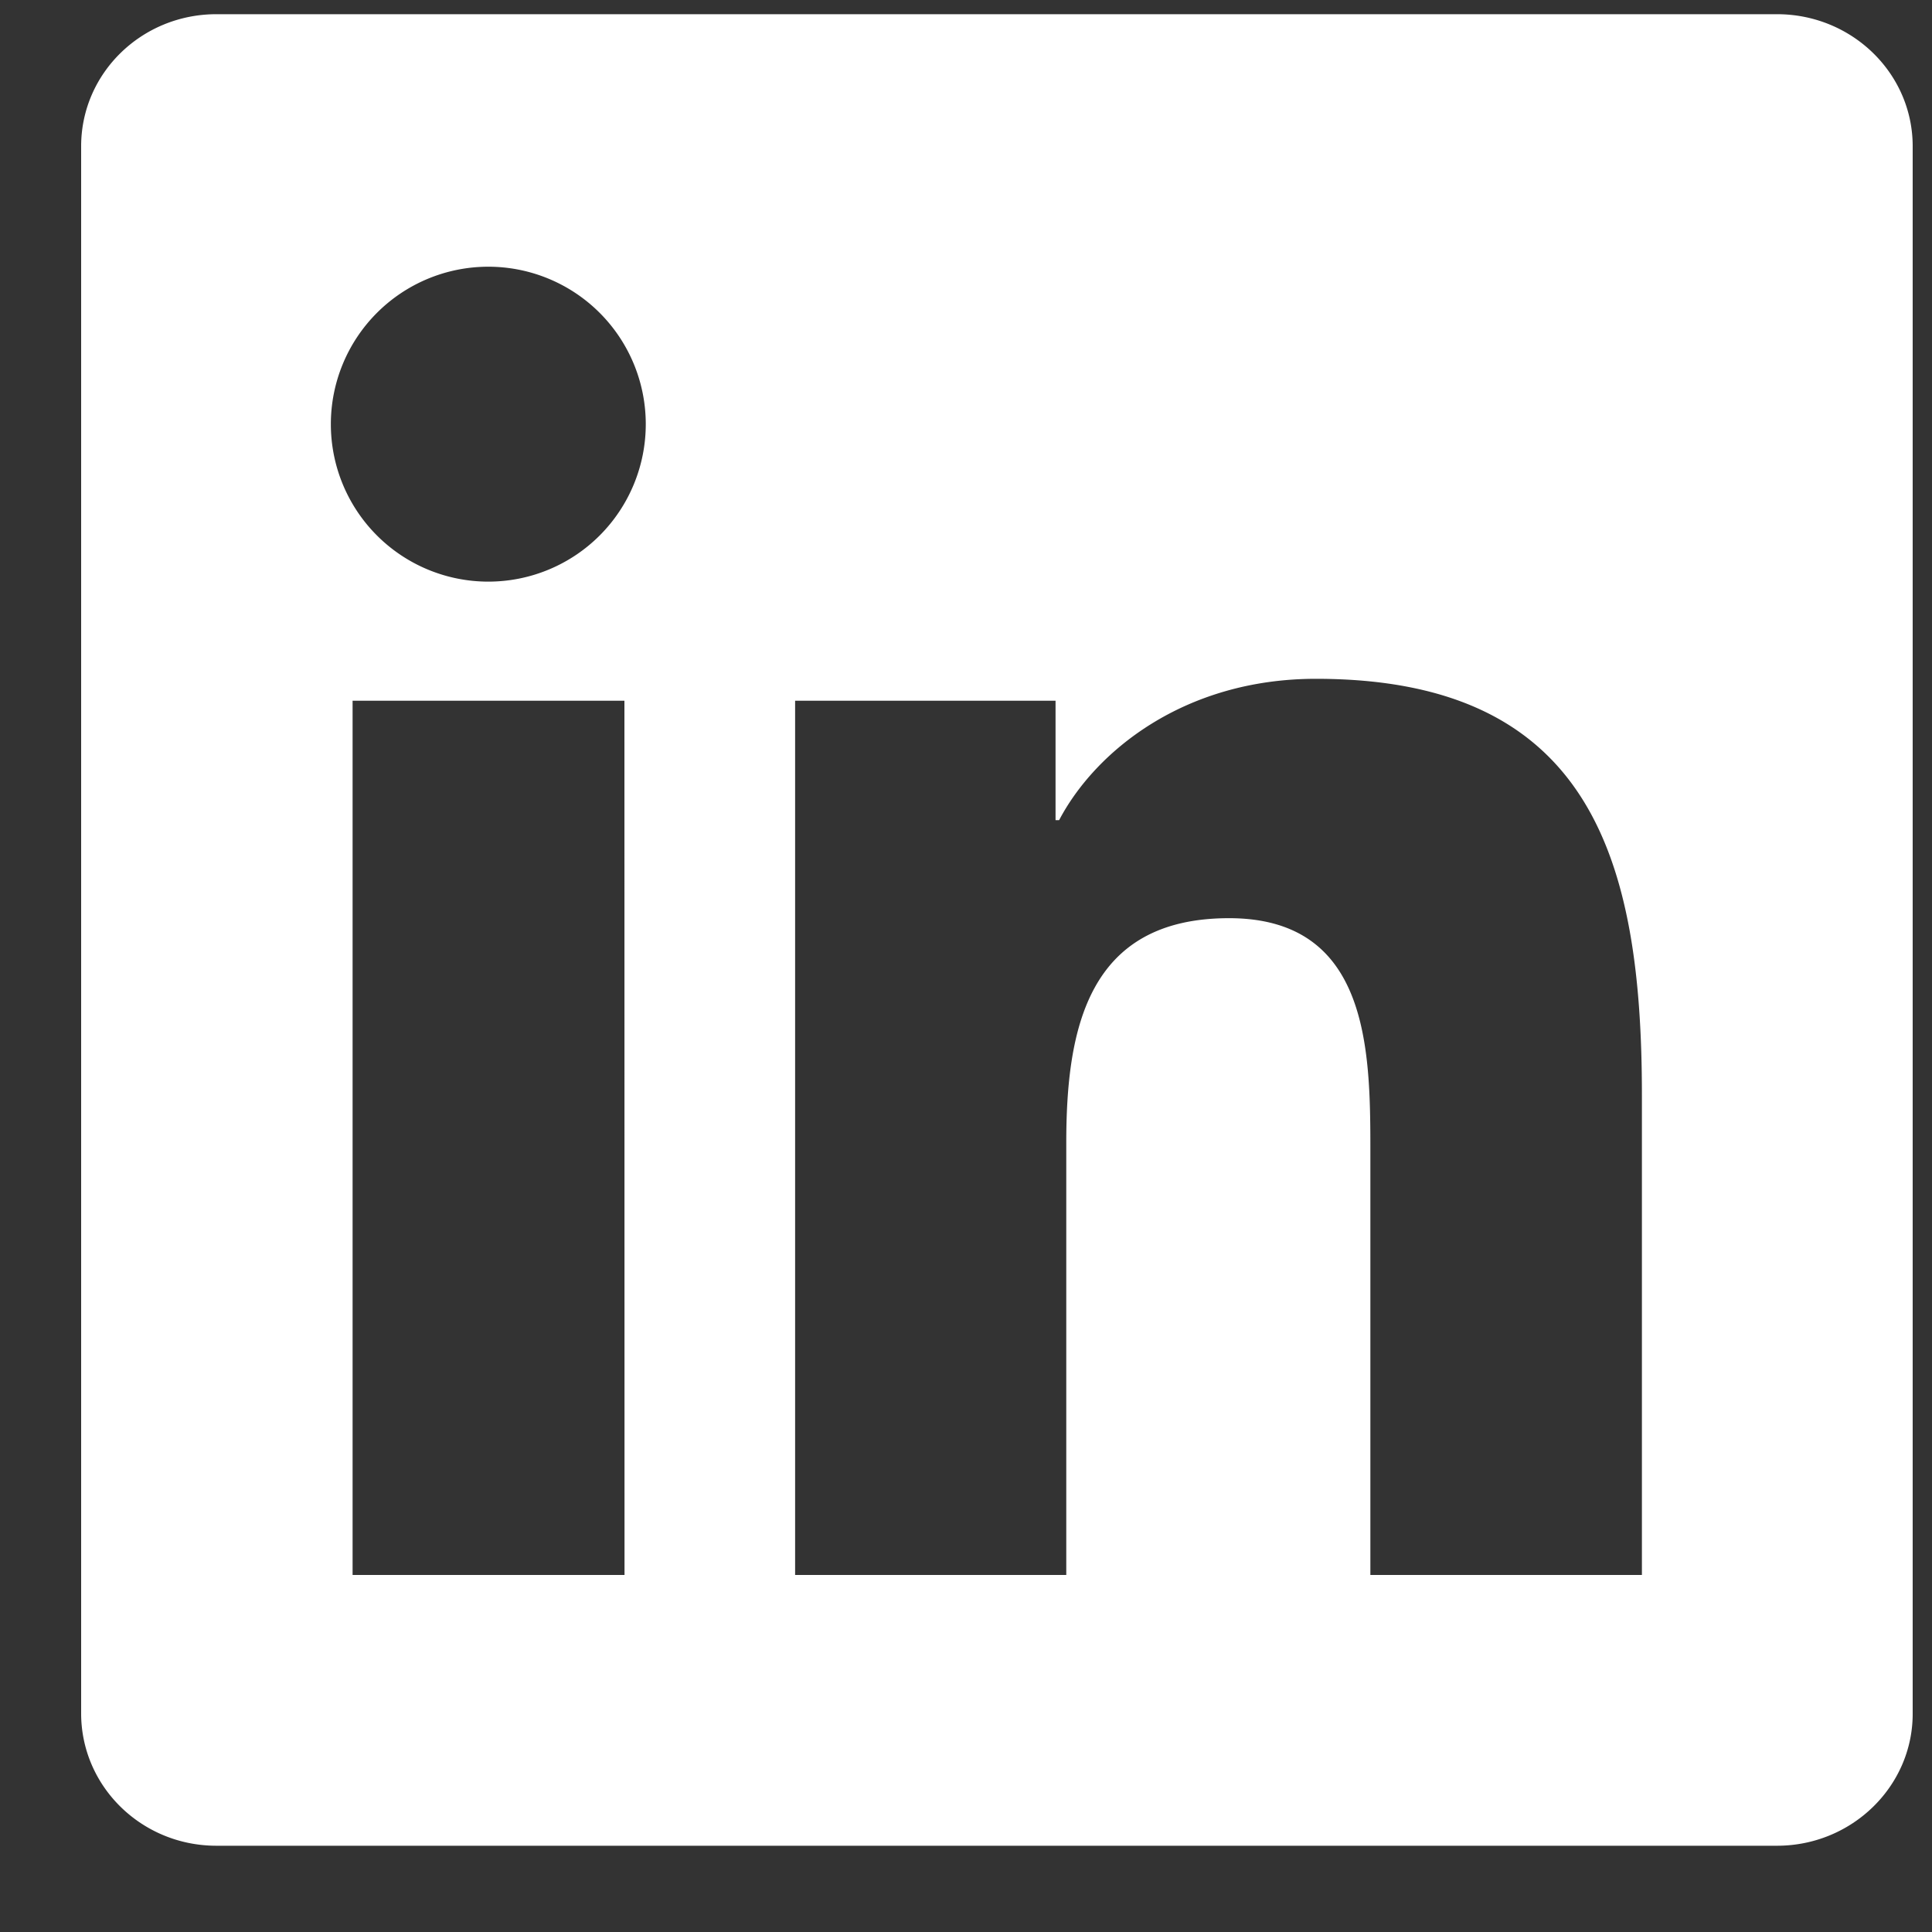
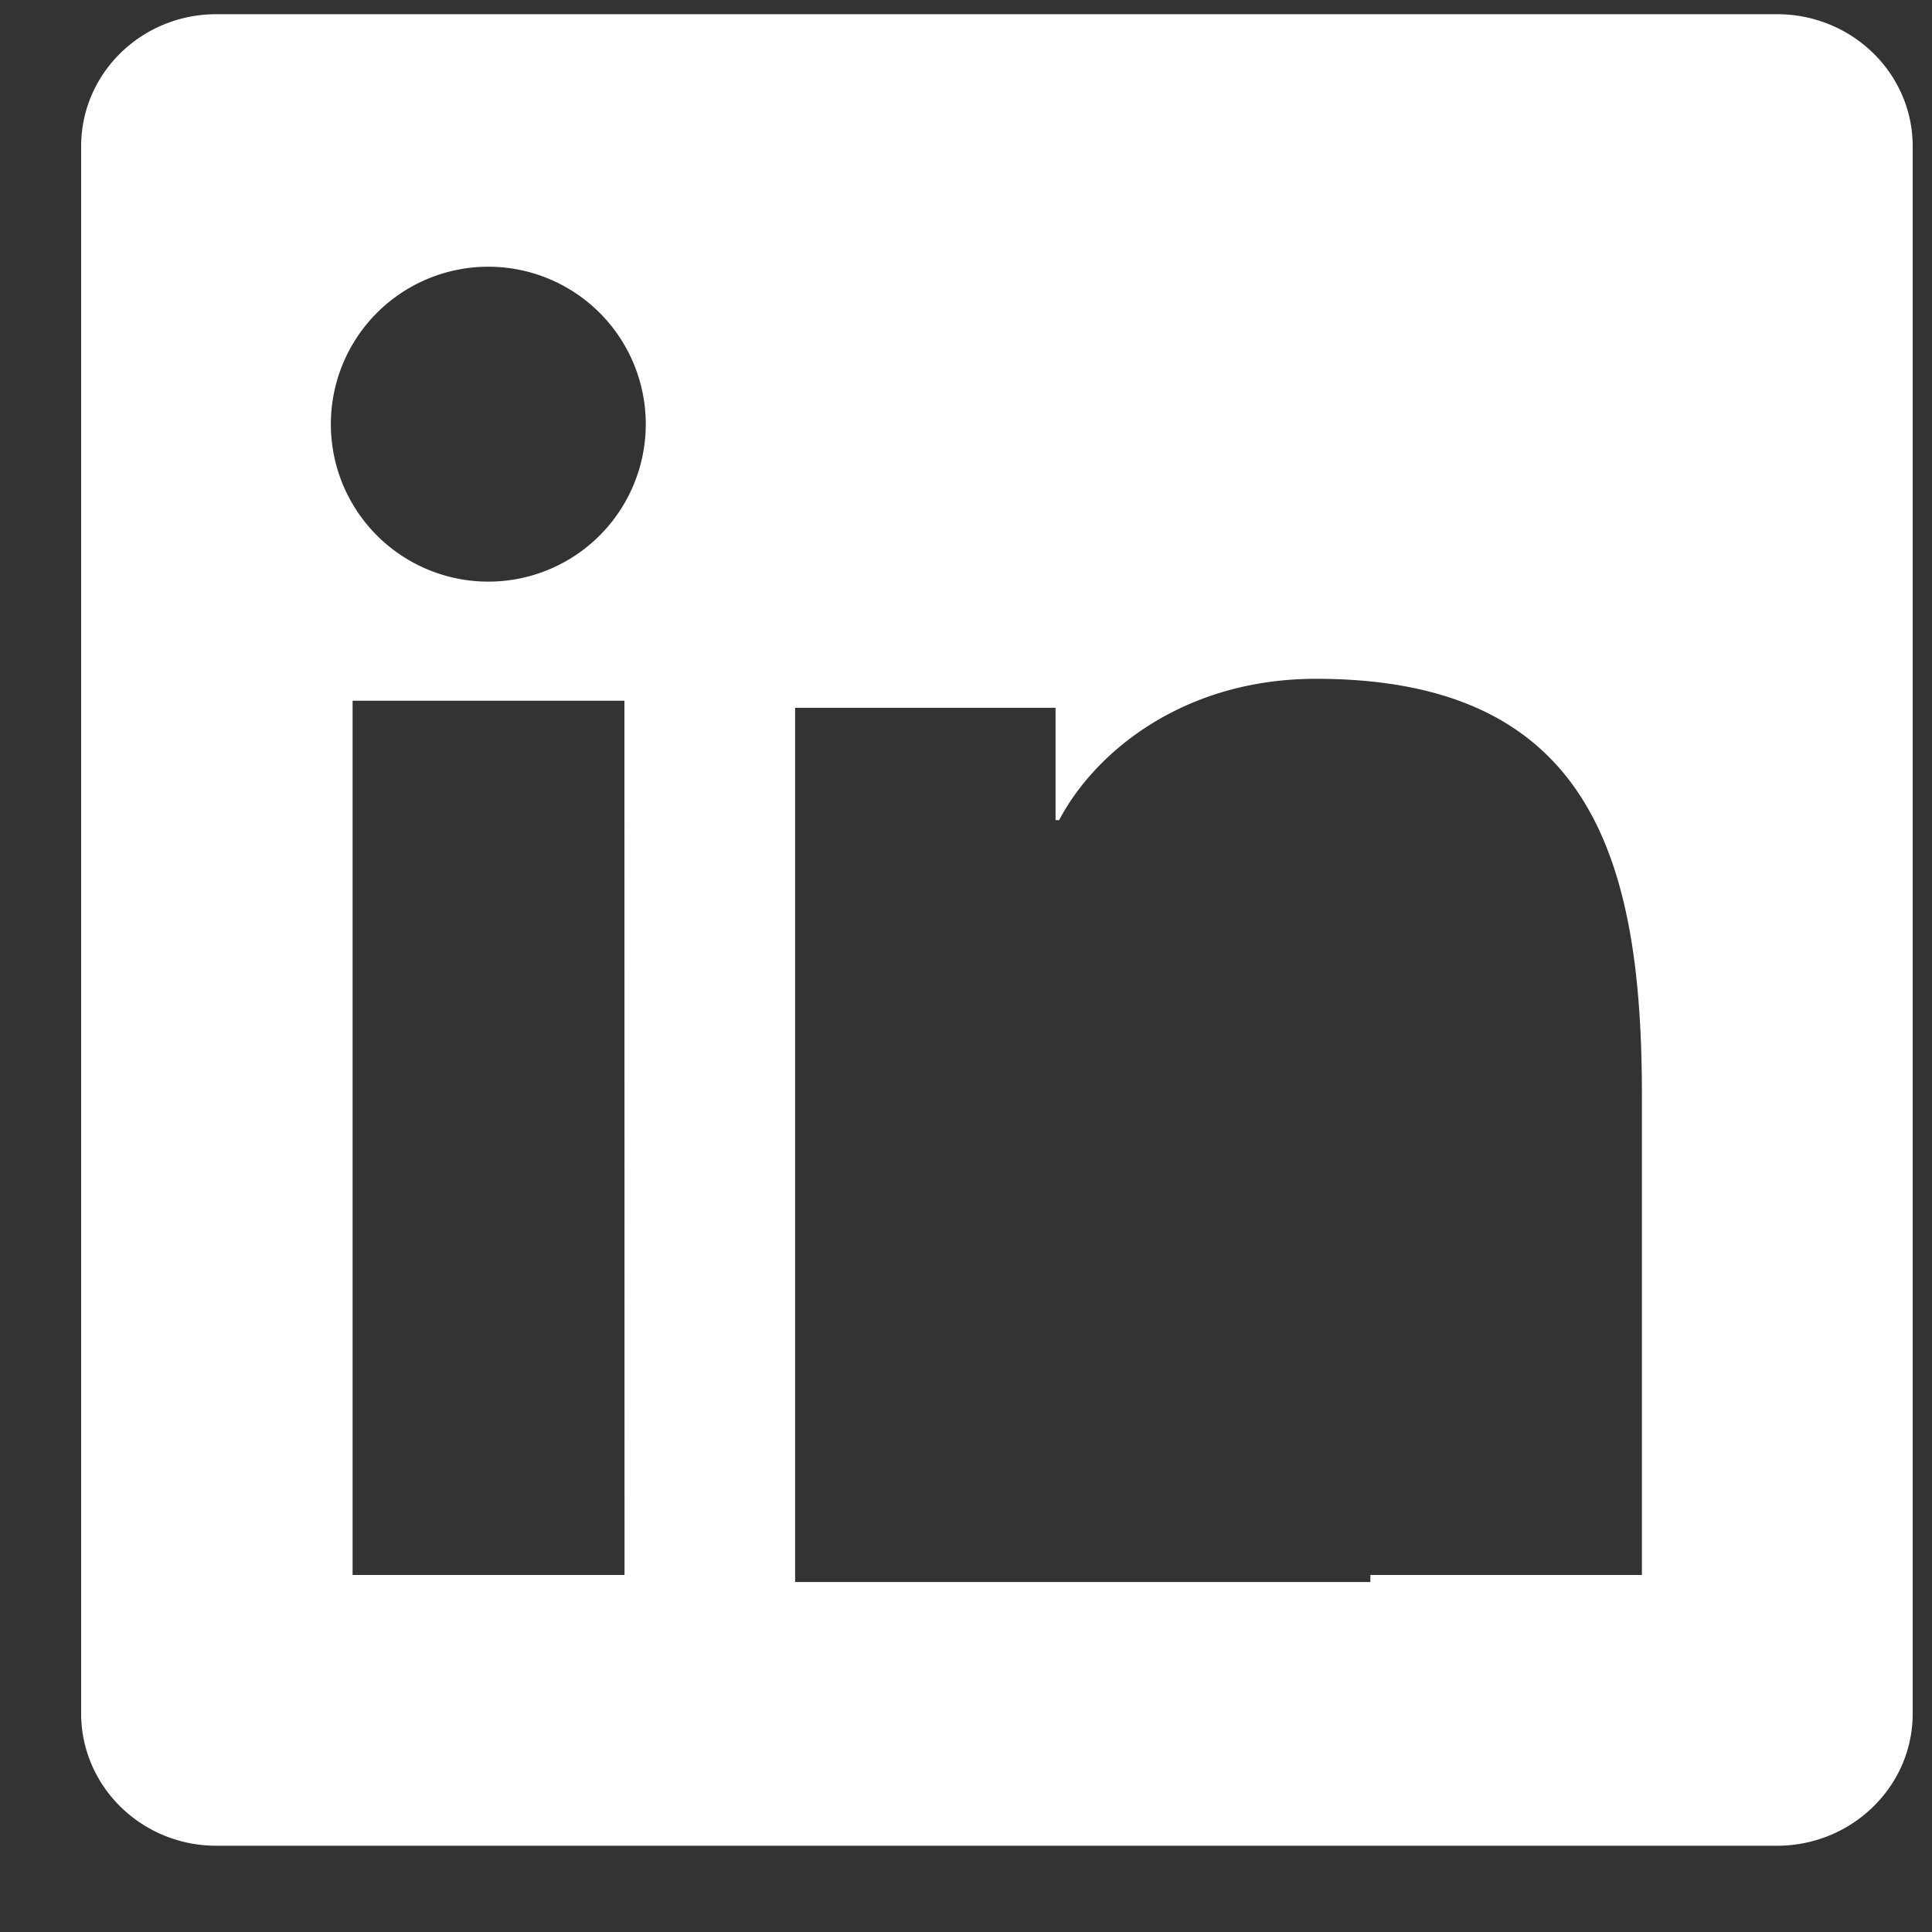
<svg xmlns="http://www.w3.org/2000/svg" width="20" height="20" fill="none">
  <rect width="100%" height="100%" fill="#333333" stroke="none" />
-   <path fill="#FFFFFF" d="M18.396.147H2.24c-.774 0-1.4.611-1.4 1.367v16.223c0 .756.626 1.37 1.4 1.37h16.156c.774 0 1.404-.614 1.404-1.366V1.514c0-.756-.63-1.367-1.404-1.367M6.465 16.304H3.65v-9.05h2.814zM5.058 6.021a1.63 1.63 0 1 1-.006-3.26 1.63 1.63 0 0 1 .006 3.26m11.939 10.283h-2.811v-4.4c0-1.047-.019-2.399-1.463-2.399-1.463 0-1.685 1.144-1.685 2.326v4.473H8.231v-9.05h2.696V8.49h.037c.374-.711 1.293-1.463 2.659-1.463 2.848 0 3.374 1.874 3.374 4.31z" />
+   <path fill="#FFFFFF" d="M18.396.147H2.24c-.774 0-1.4.611-1.4 1.367v16.223c0 .756.626 1.37 1.4 1.37h16.156c.774 0 1.404-.614 1.404-1.366V1.514c0-.756-.63-1.367-1.404-1.367M6.465 16.304H3.65v-9.05h2.814zM5.058 6.021a1.63 1.63 0 1 1-.006-3.26 1.63 1.63 0 0 1 .006 3.26m11.939 10.283h-2.811v-4.4v4.473H8.231v-9.05h2.696V8.49h.037c.374-.711 1.293-1.463 2.659-1.463 2.848 0 3.374 1.874 3.374 4.31z" />
</svg>